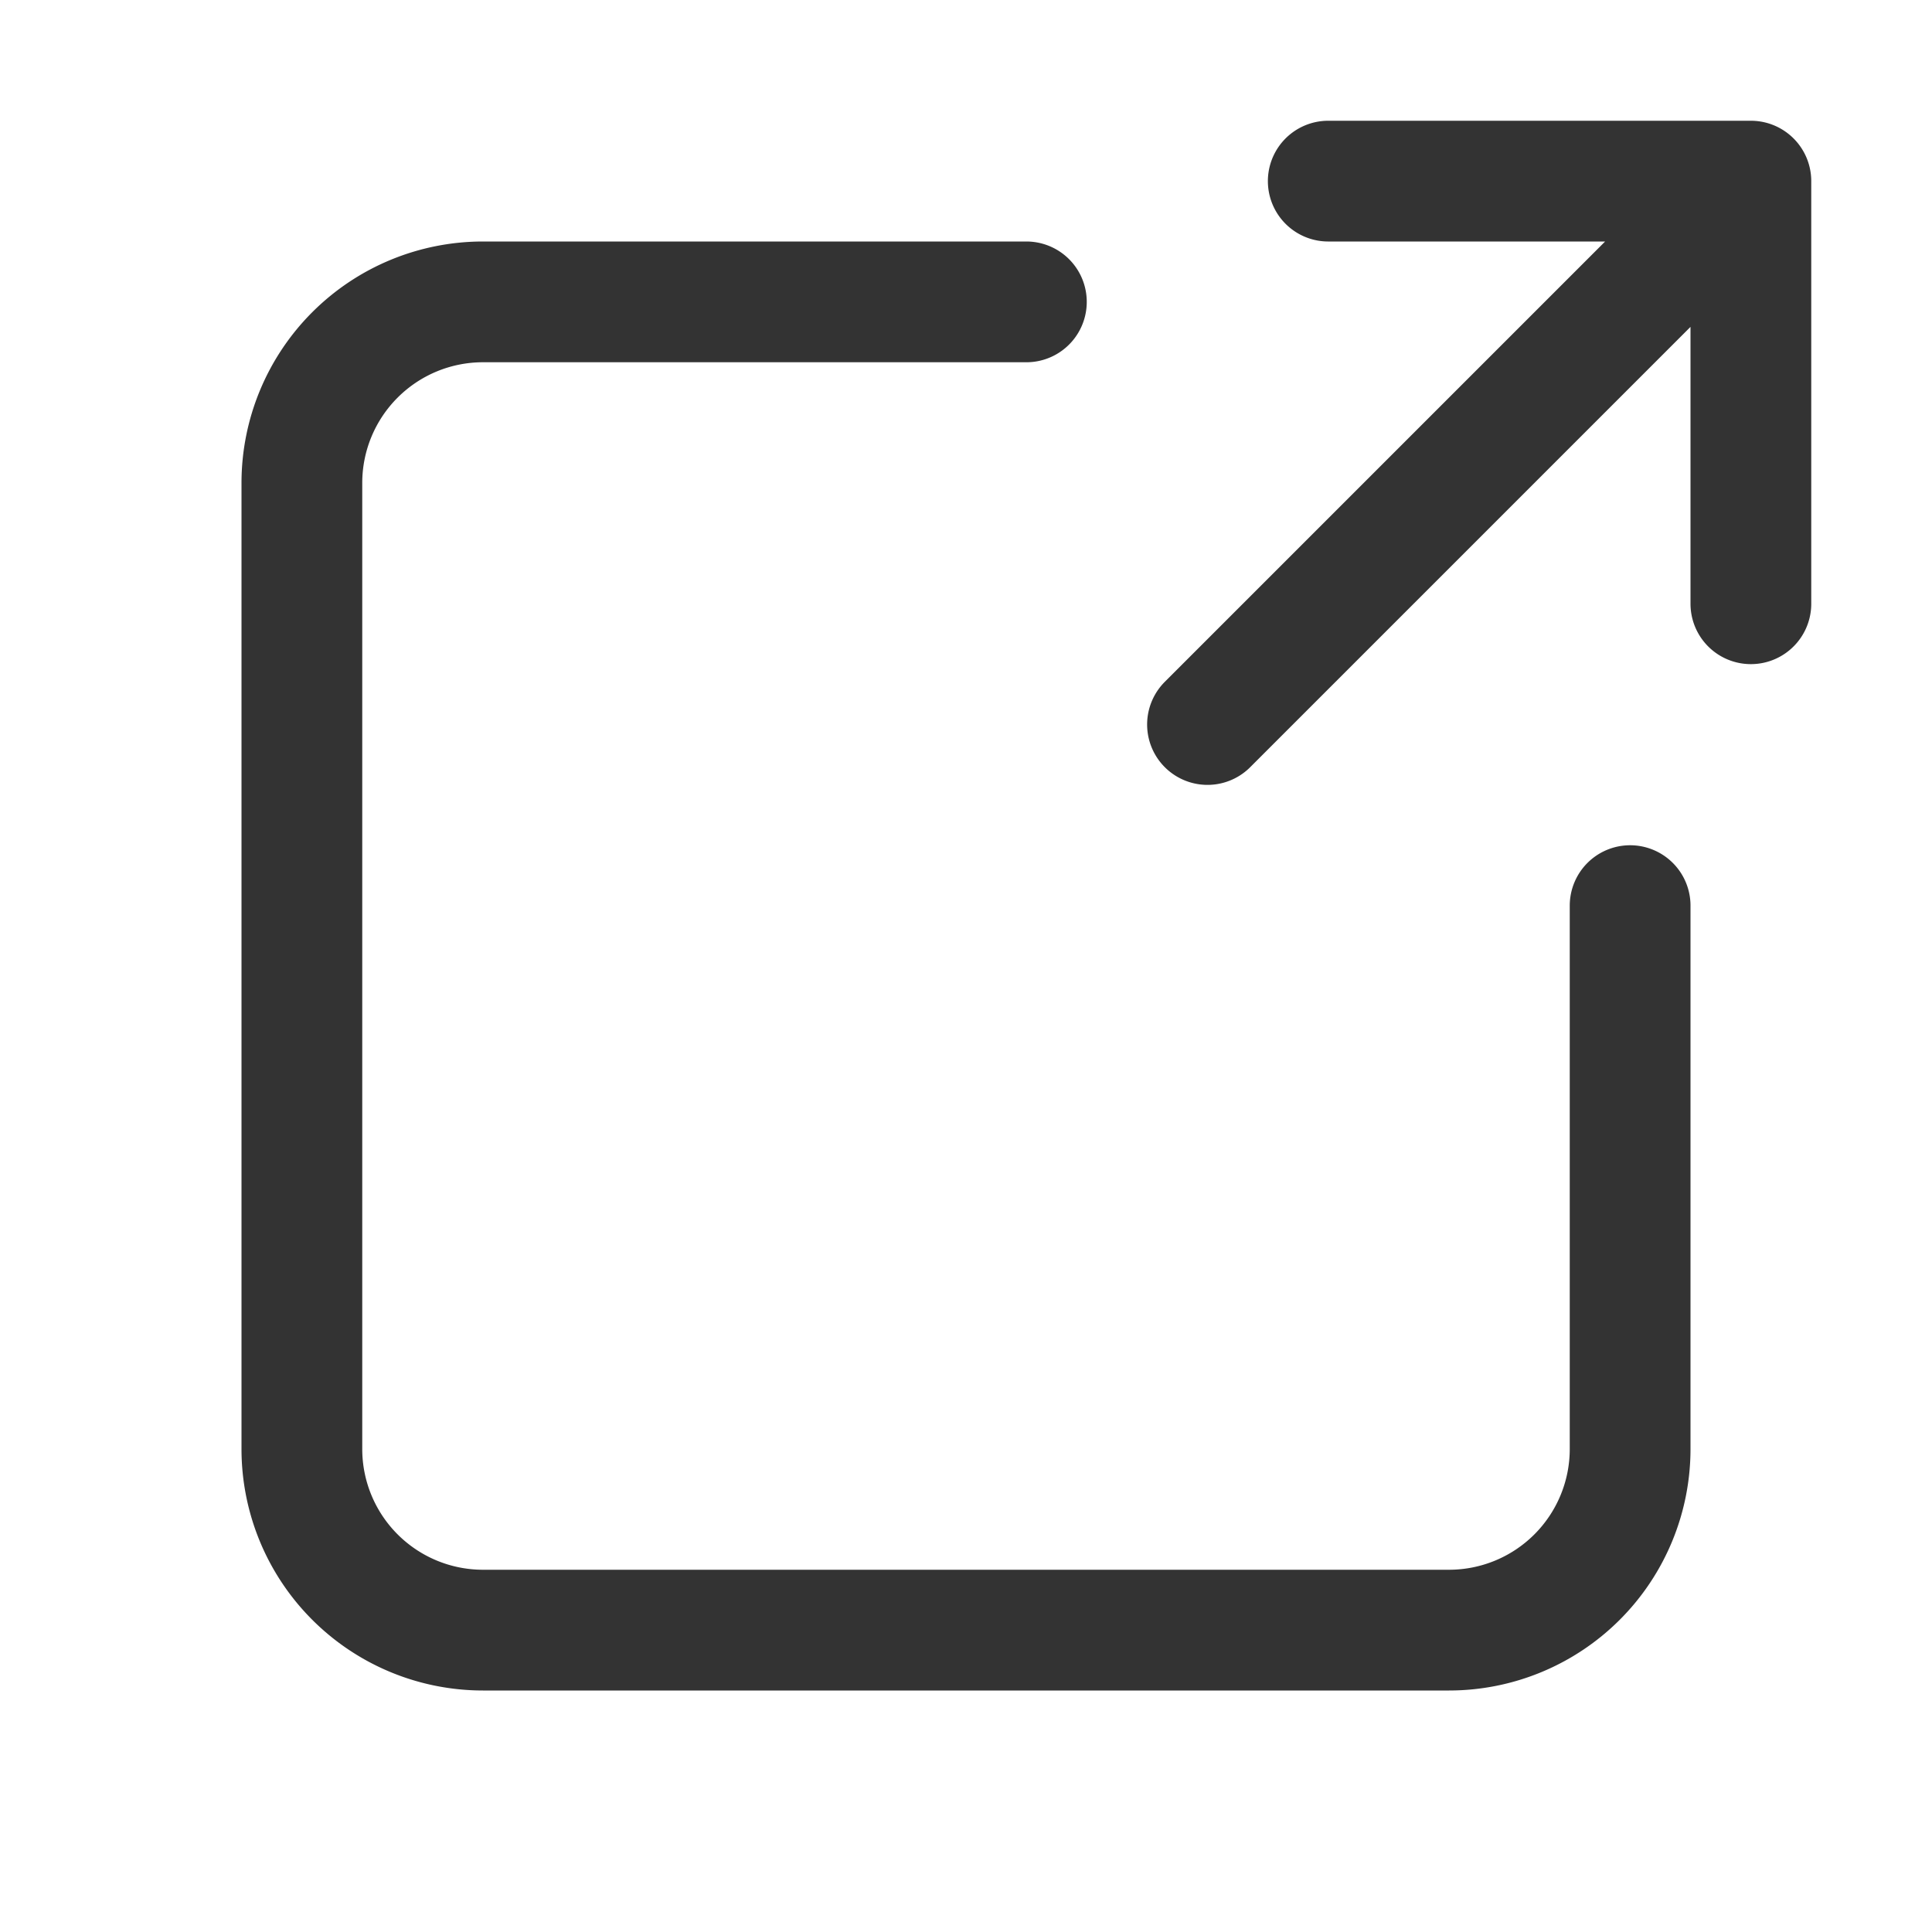
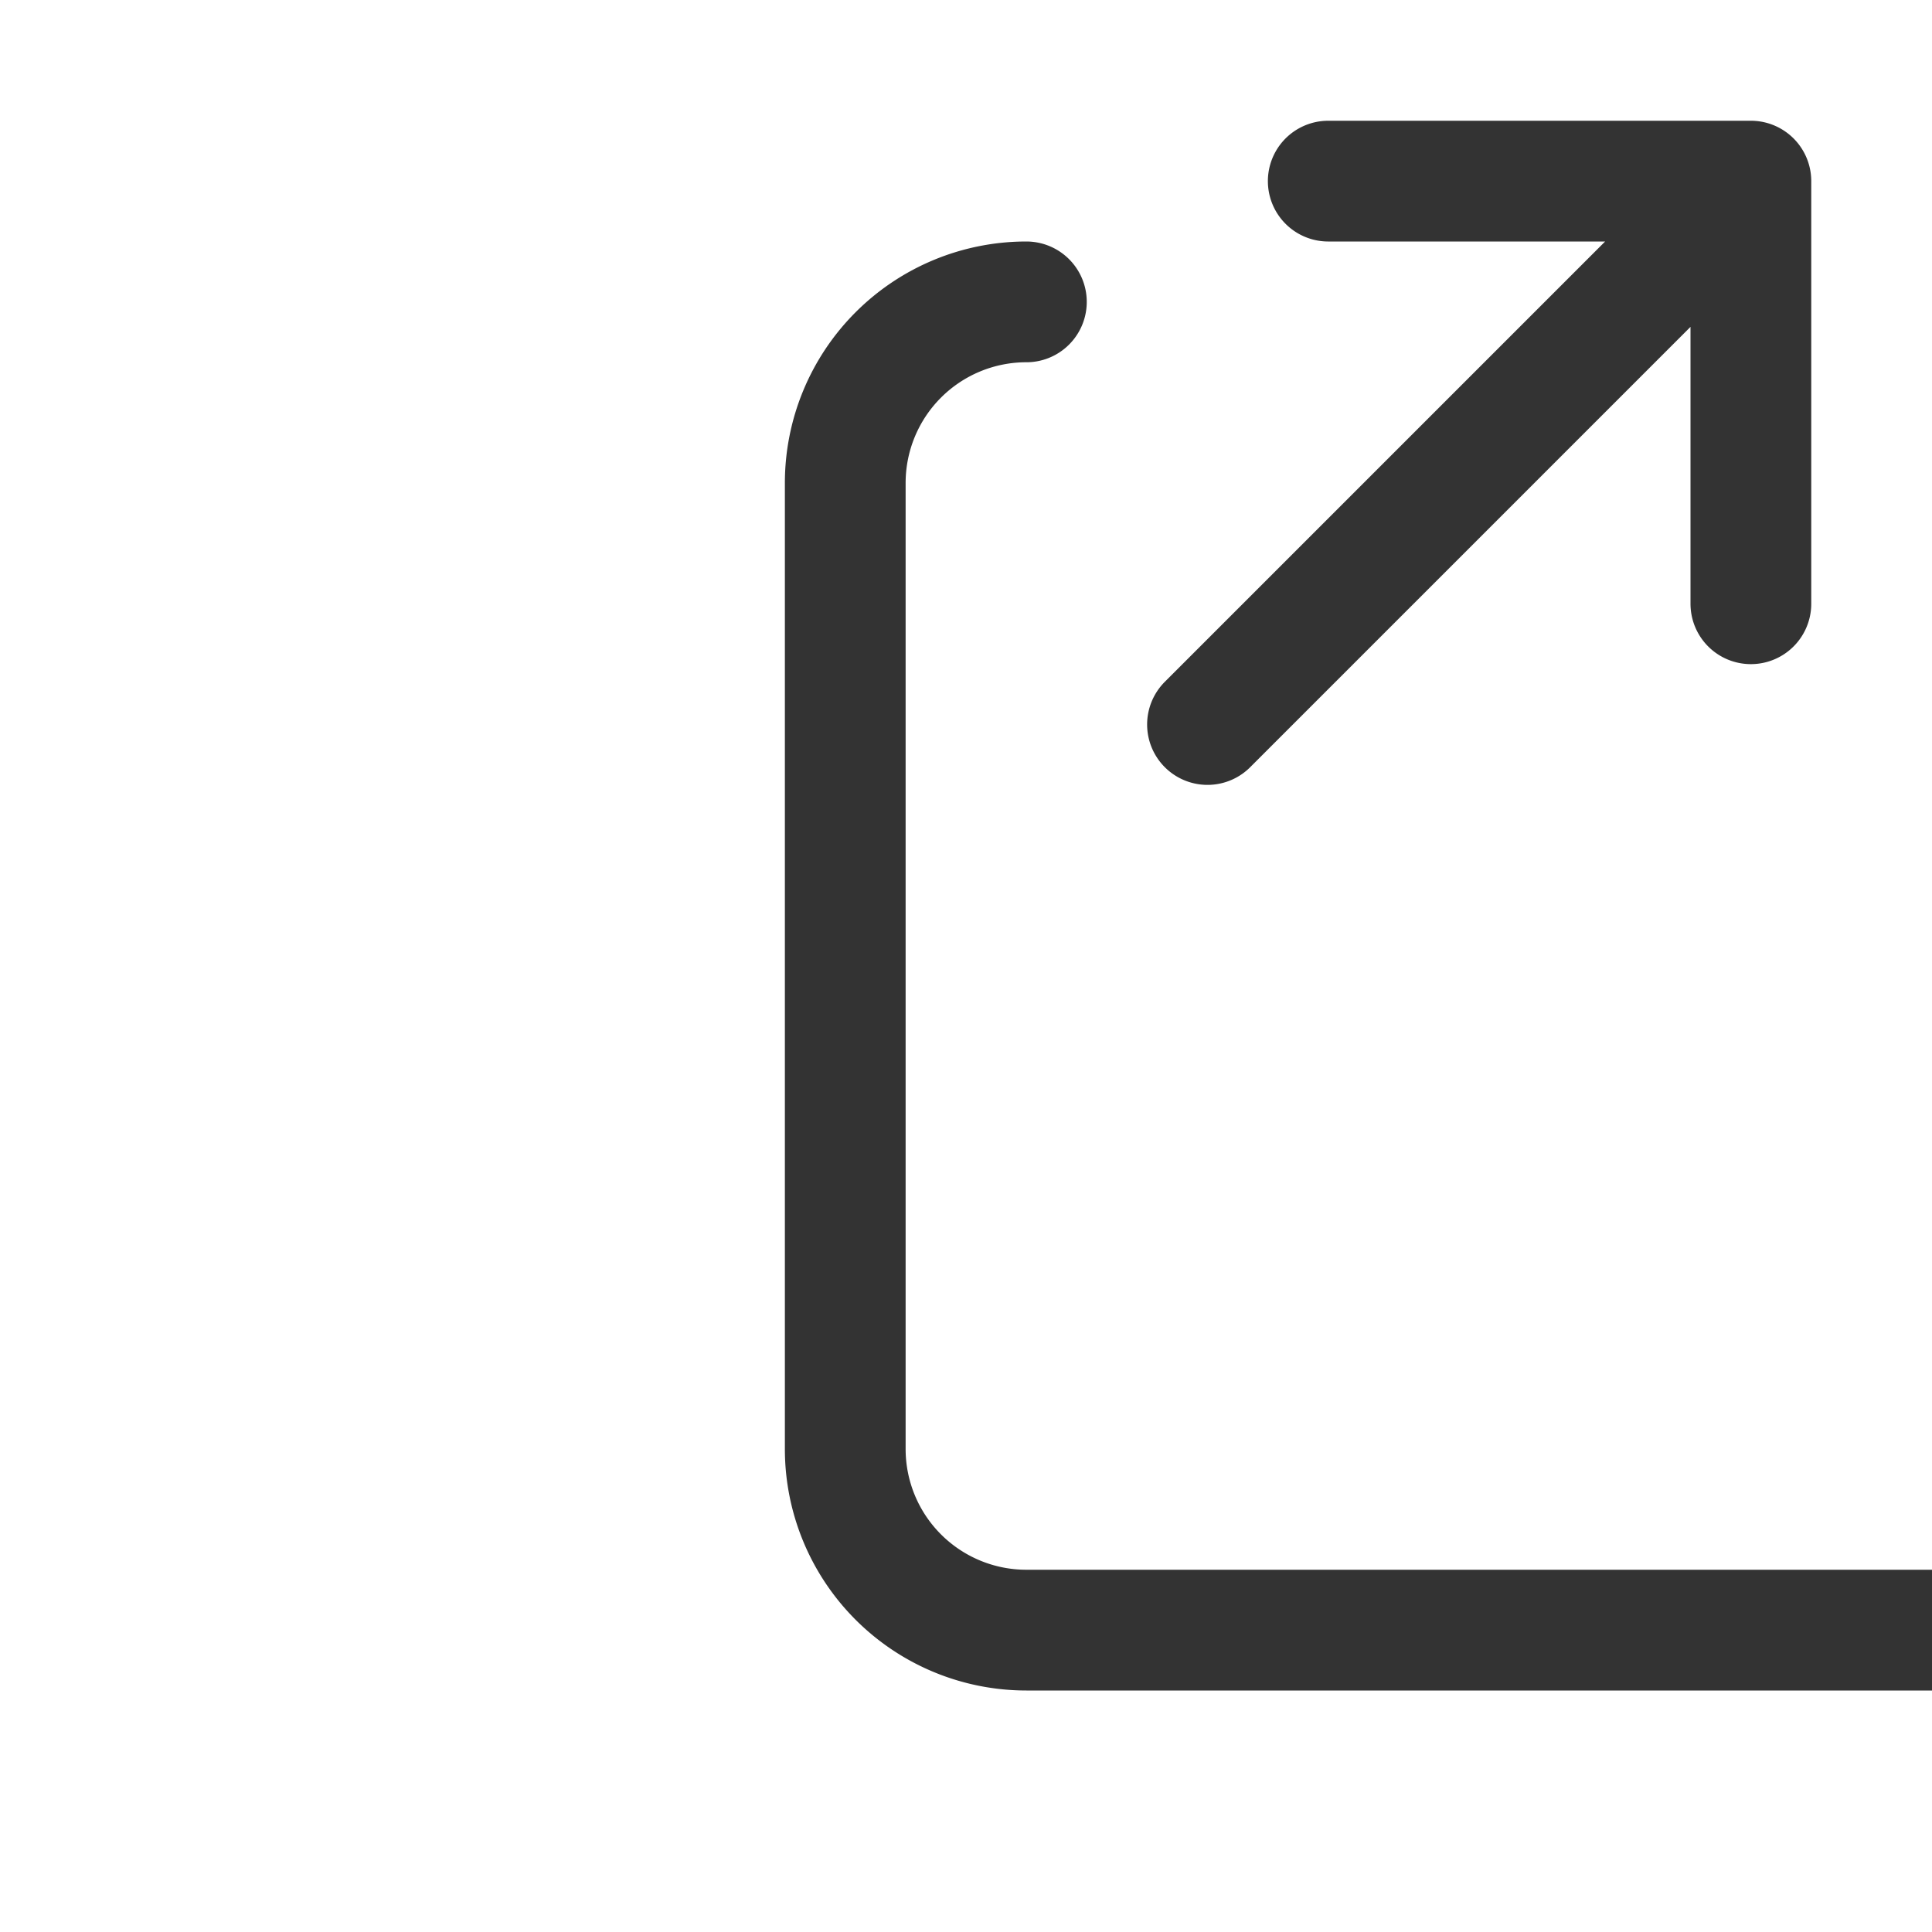
<svg xmlns="http://www.w3.org/2000/svg" width="20" height="20" viewBox="0 0 32 32">
-   <path fill="none" stroke="#333333" stroke-linecap="round" stroke-linejoin="round" stroke-width="2" d="M22 3h7v7m-1.5-5.5L20 12m-3-7H8a3 3 0 0 0-3 3v16a3 3 0 0 0 3 3h16a3 3 0 0 0 3-3v-9" />
+   <path fill="none" stroke="#333333" stroke-linecap="round" stroke-linejoin="round" stroke-width="2" d="M22 3h7v7m-1.5-5.5L20 12m-3-7a3 3 0 0 0-3 3v16a3 3 0 0 0 3 3h16a3 3 0 0 0 3-3v-9" />
</svg>